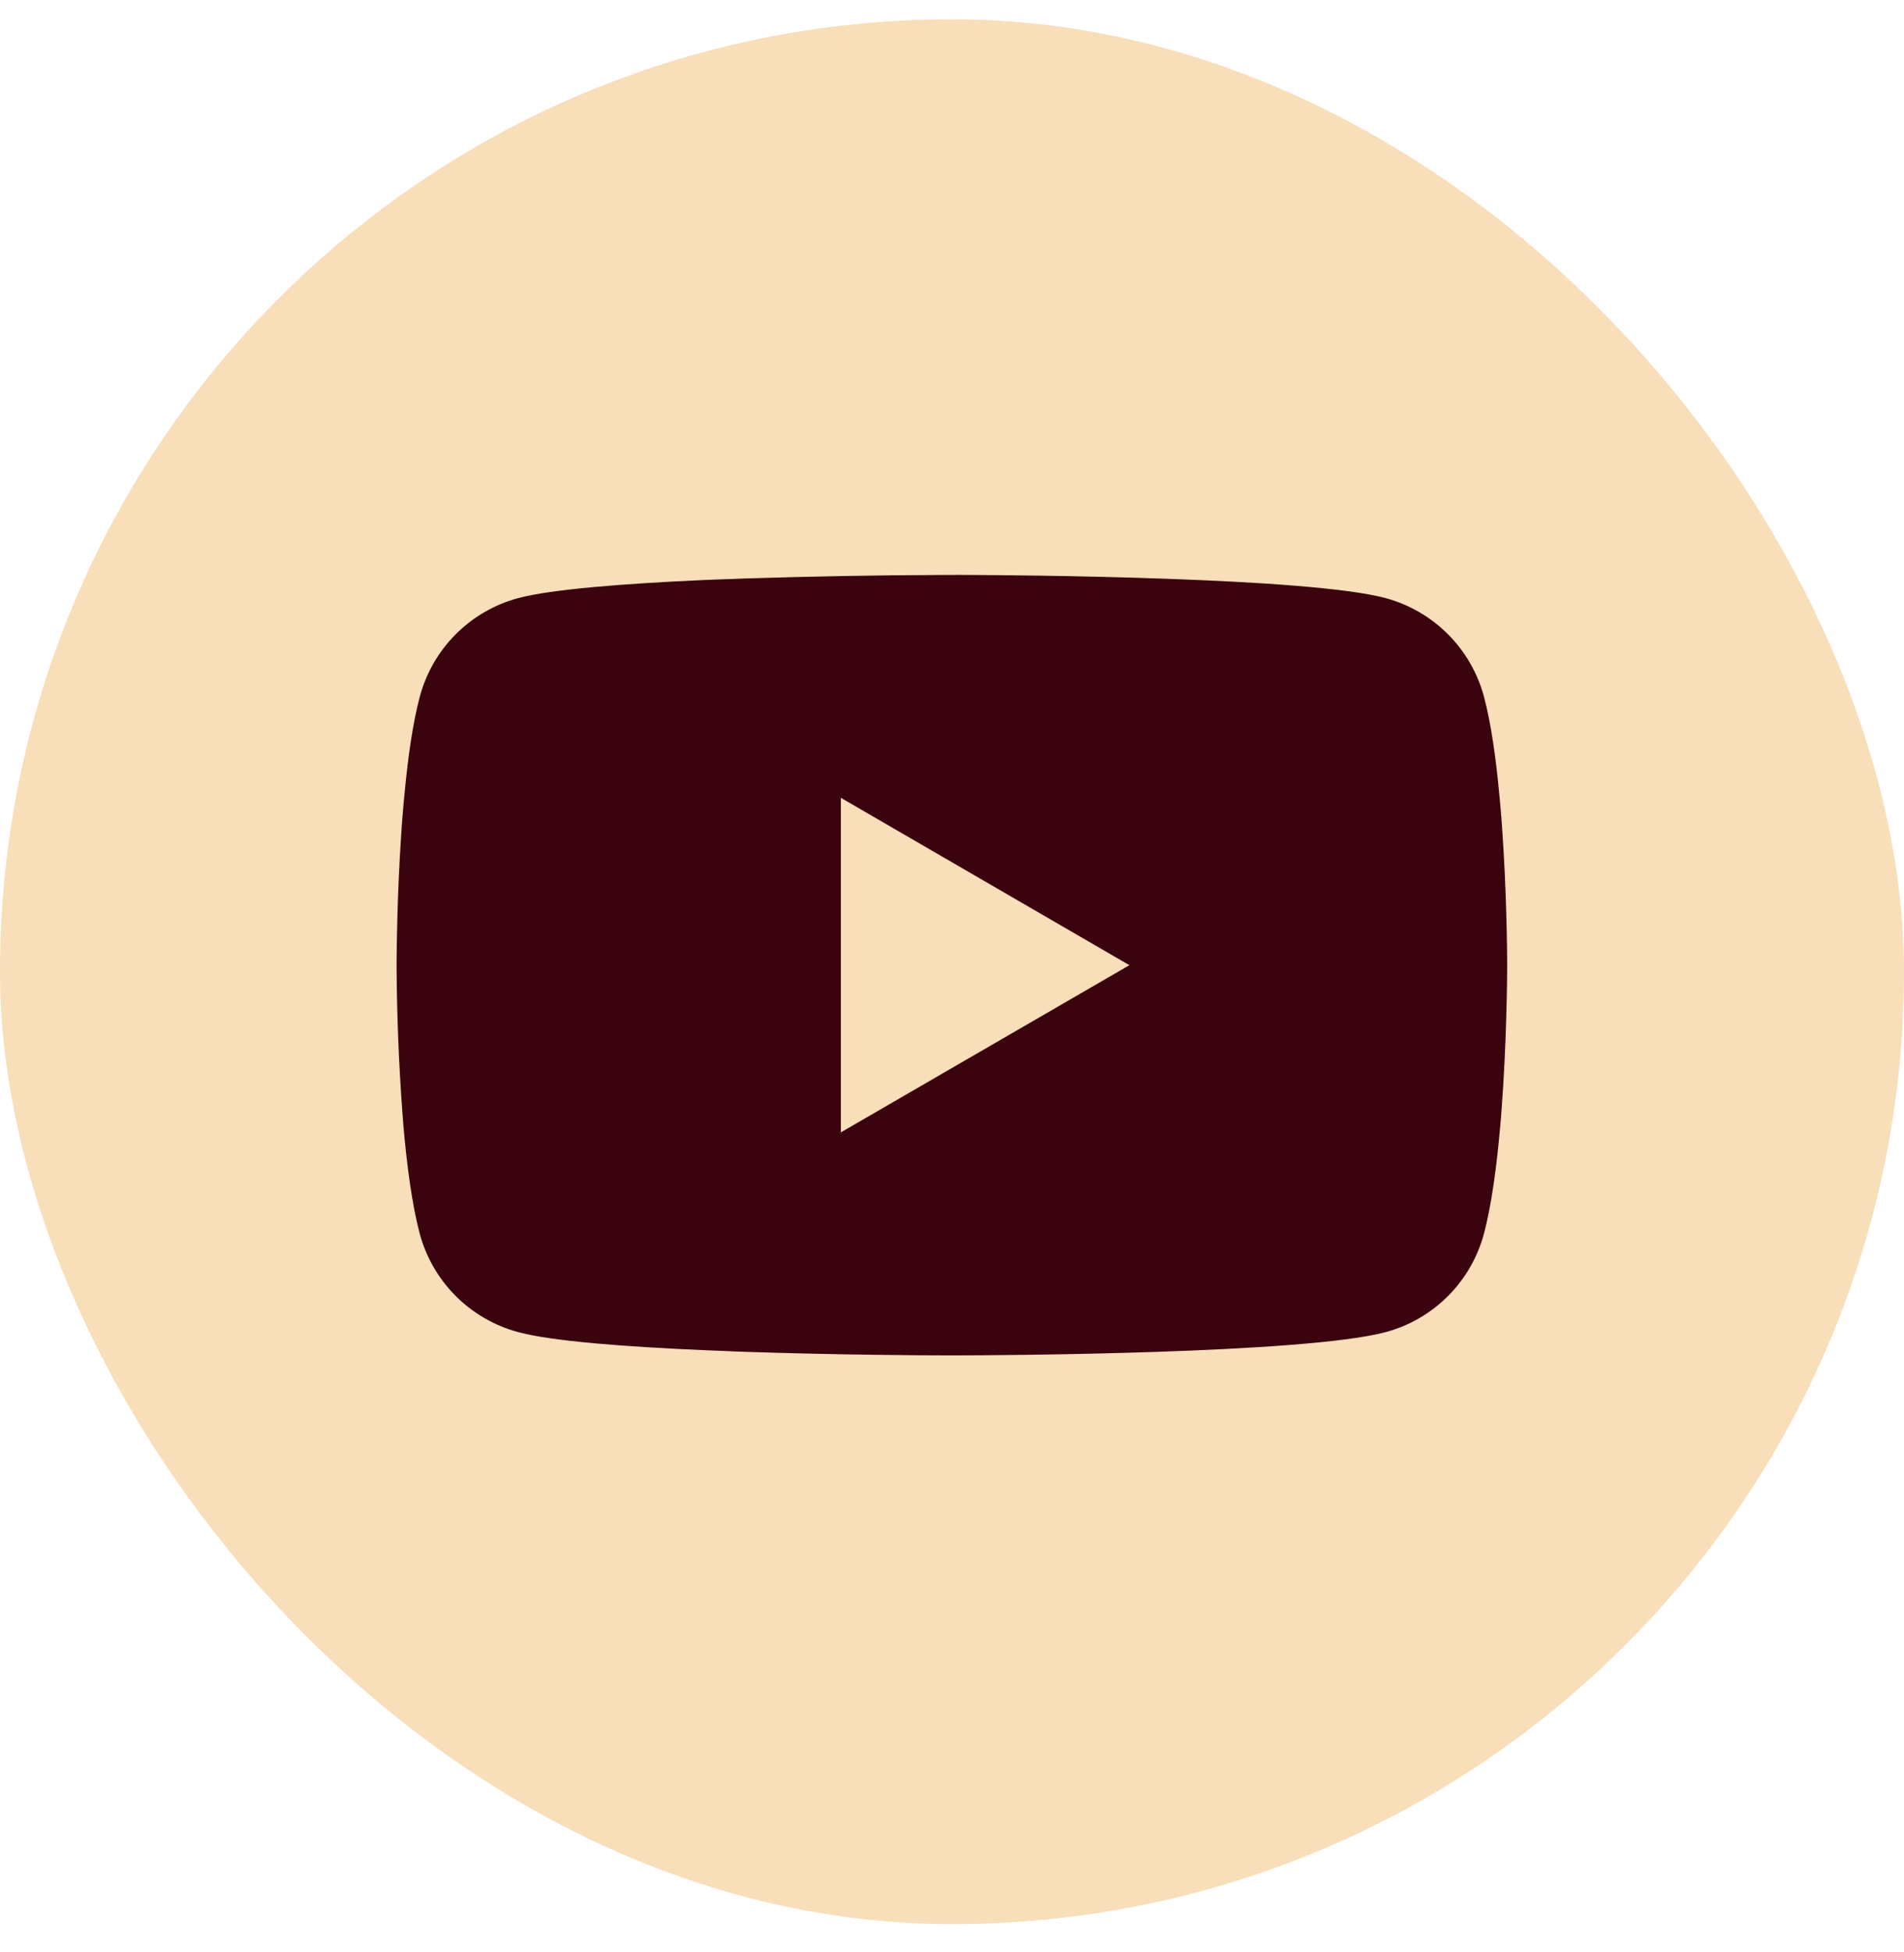
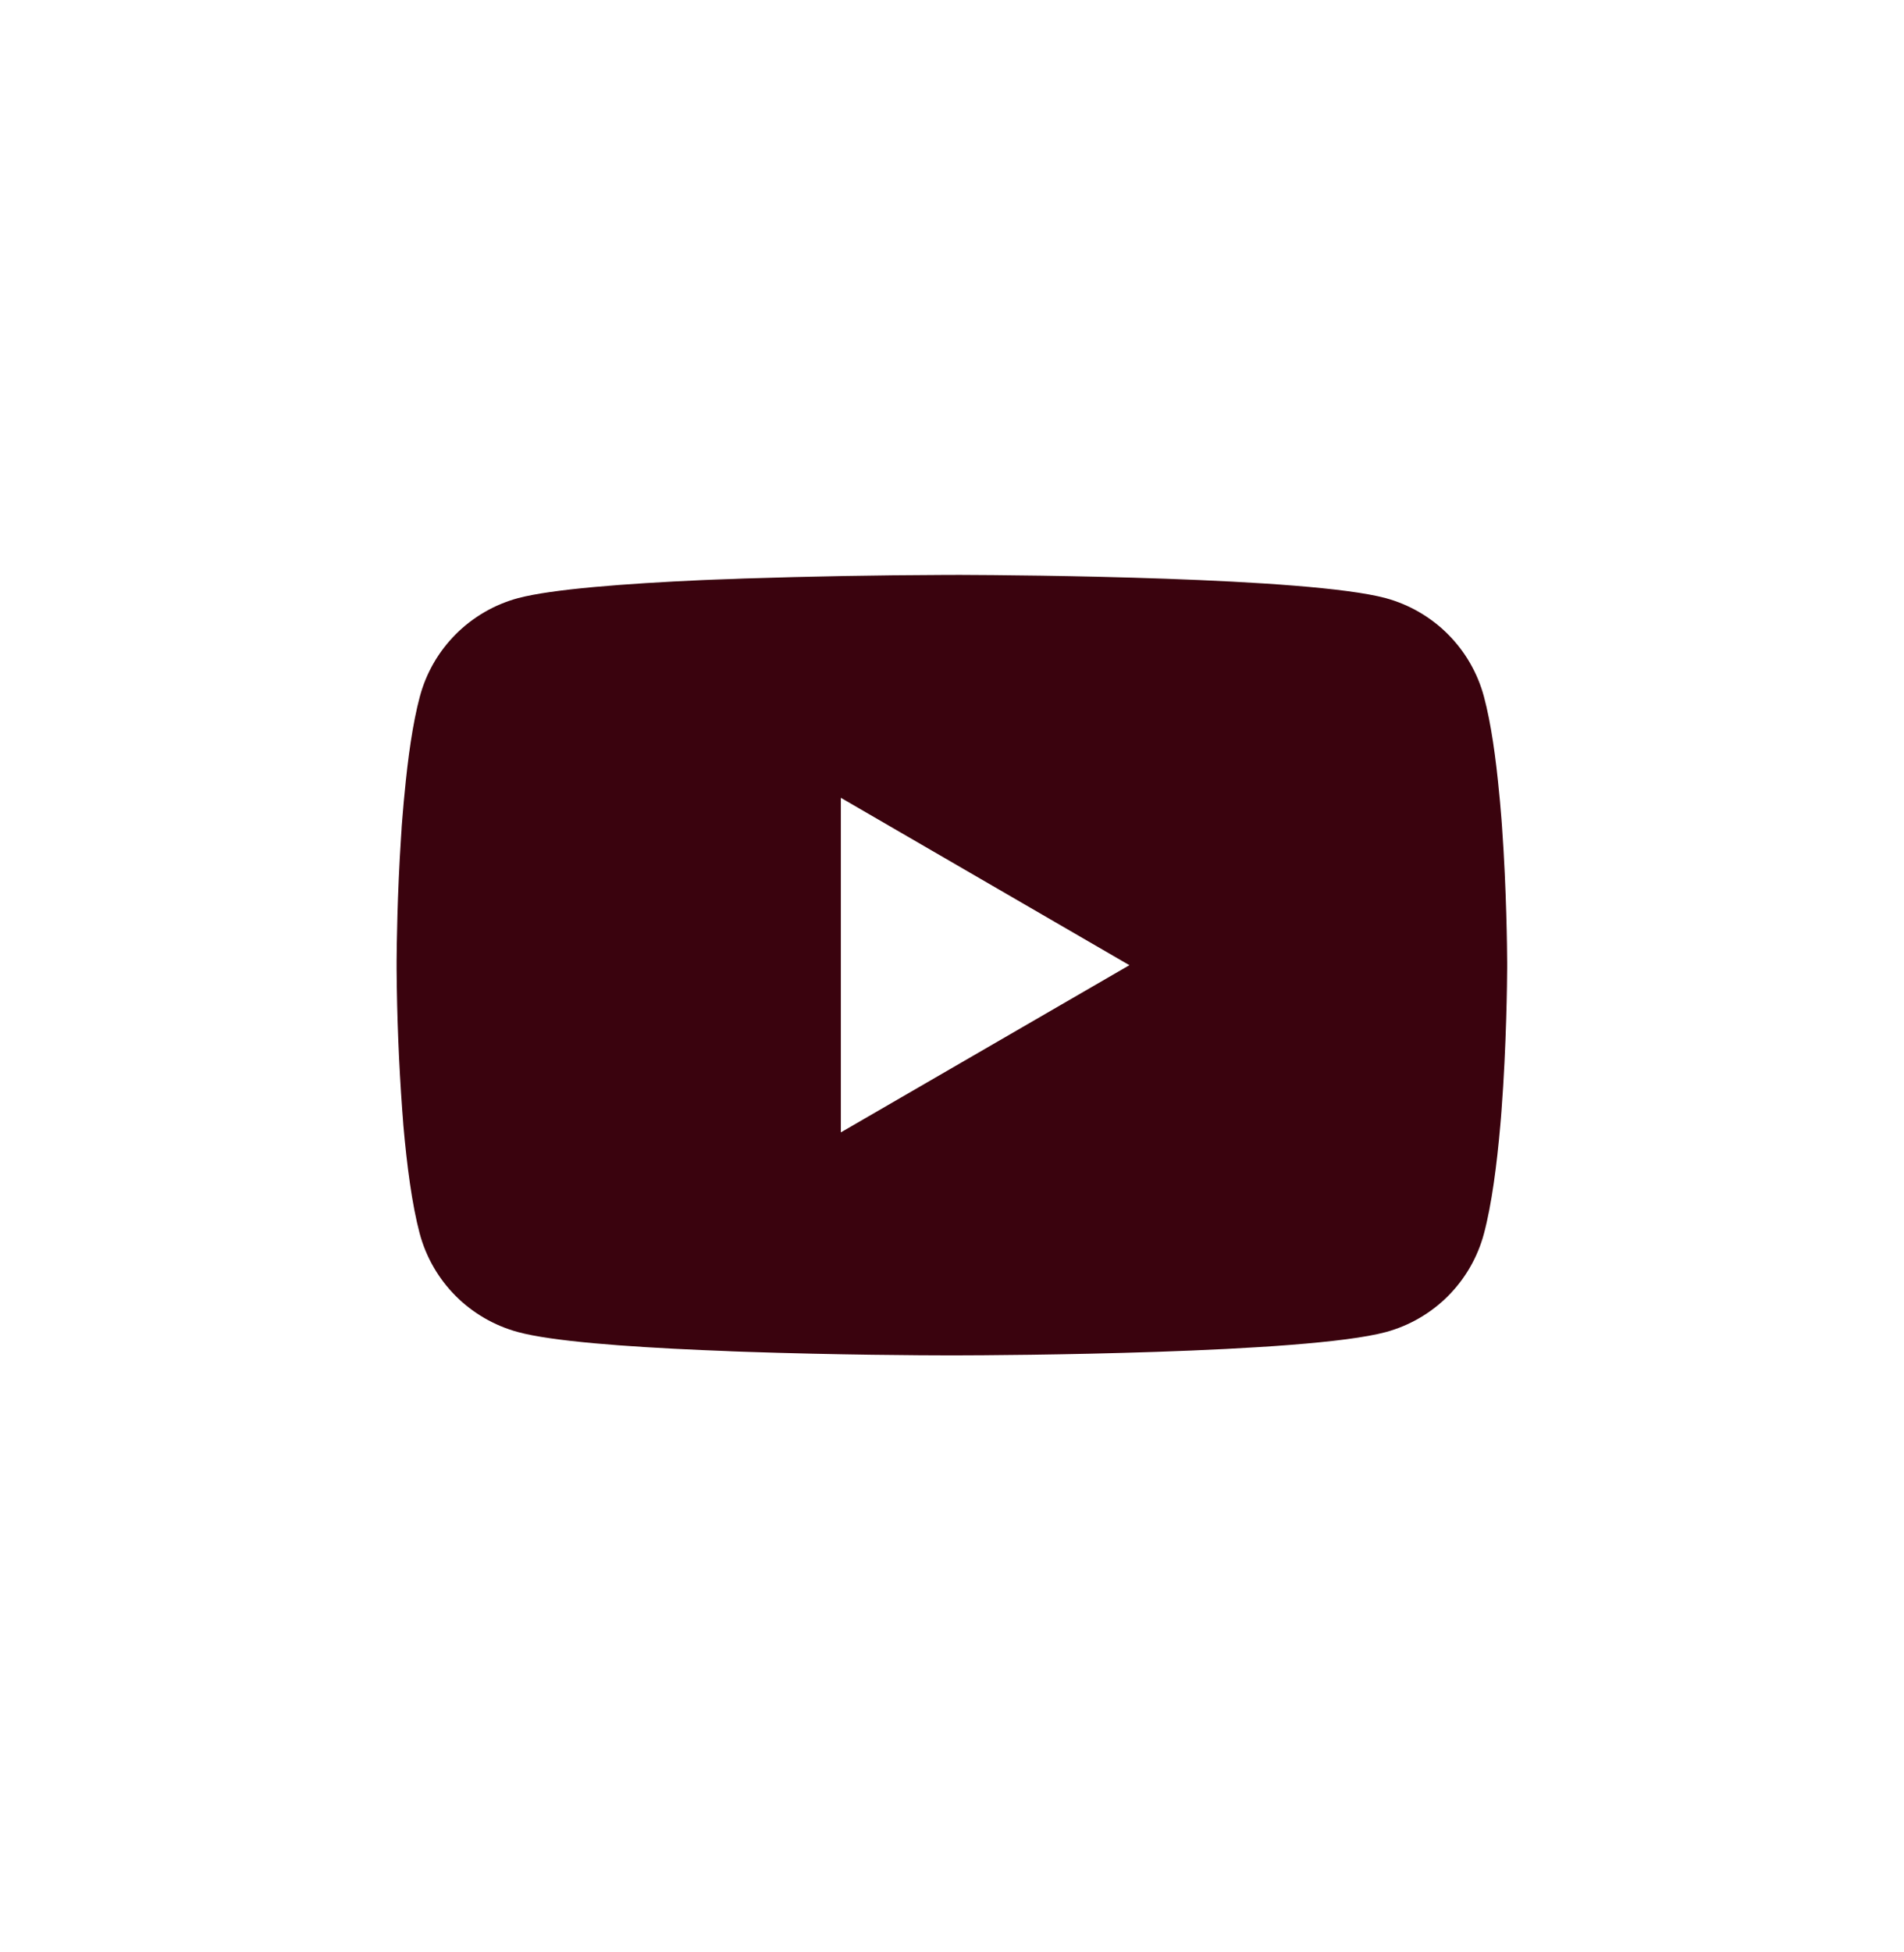
<svg xmlns="http://www.w3.org/2000/svg" width="40" height="41" viewBox="0 0 40 41" fill="none">
-   <rect x="-0" y="0.406" width="40" height="40" rx="20" fill="#F8DEB9" />
  <path d="M20.073 12.073H20.202C21.401 12.077 27.475 12.121 29.113 12.561C29.608 12.696 30.059 12.958 30.421 13.321C30.783 13.684 31.044 14.137 31.176 14.632C31.324 15.186 31.427 15.92 31.497 16.677L31.512 16.828L31.544 17.207L31.555 17.359C31.65 18.692 31.662 19.941 31.663 20.213V20.323C31.662 20.605 31.649 21.938 31.544 23.327L31.532 23.48L31.519 23.631C31.446 24.466 31.338 25.294 31.176 25.904C31.044 26.399 30.784 26.852 30.422 27.215C30.059 27.579 29.608 27.84 29.113 27.974C27.421 28.429 20.991 28.462 20.1 28.463H19.893C19.443 28.463 17.579 28.454 15.625 28.387L15.377 28.378L15.25 28.372L15.001 28.362L14.751 28.352C13.132 28.281 11.591 28.166 10.881 27.973C10.386 27.839 9.934 27.577 9.572 27.214C9.21 26.851 8.95 26.399 8.817 25.904C8.655 25.296 8.547 24.466 8.474 23.631L8.463 23.478L8.451 23.327C8.379 22.338 8.339 21.348 8.332 20.358L8.332 20.178C8.334 19.865 8.346 18.781 8.425 17.585L8.435 17.435L8.439 17.359L8.451 17.207L8.483 16.828L8.498 16.677C8.568 15.92 8.671 15.185 8.819 14.632C8.951 14.136 9.211 13.684 9.573 13.321C9.936 12.957 10.387 12.695 10.882 12.561C11.592 12.372 13.134 12.255 14.753 12.182L15.001 12.172L15.251 12.163L15.377 12.159L15.626 12.149C17.014 12.104 18.402 12.079 19.791 12.074H20.073V12.073ZM17.665 16.754V23.78L23.727 20.269L17.665 16.754Z" fill="#3A030E" />
</svg>